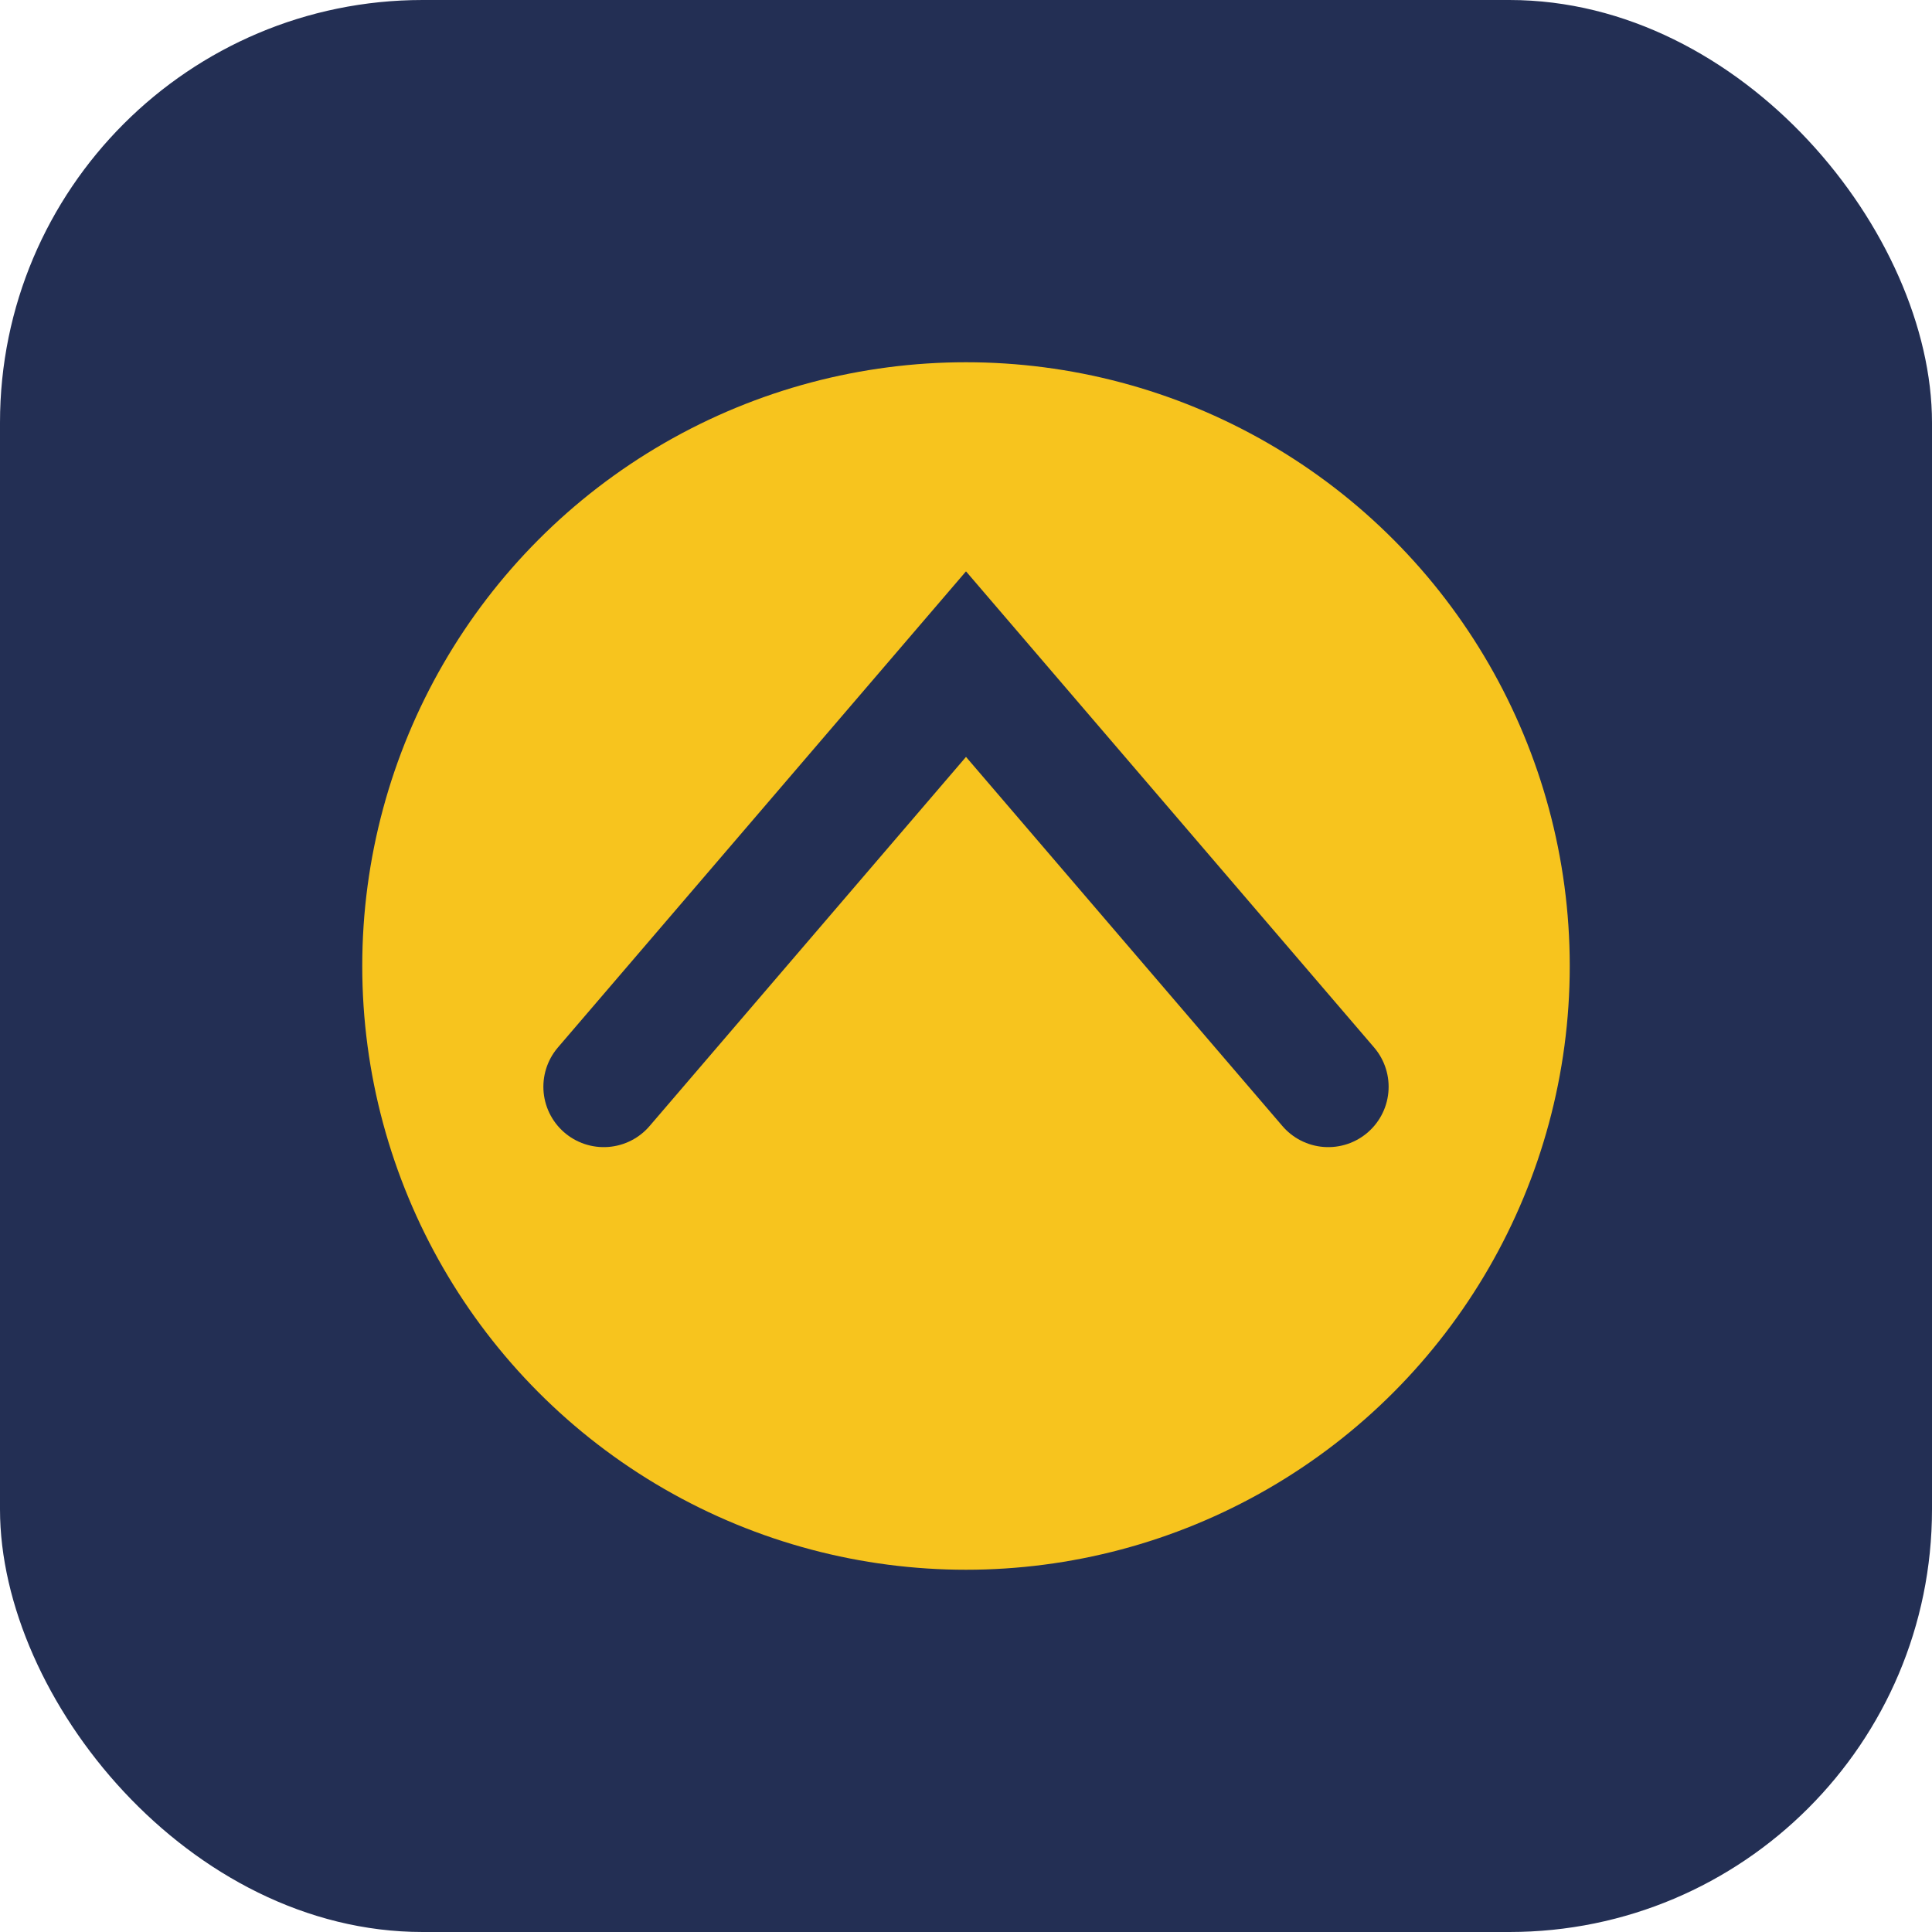
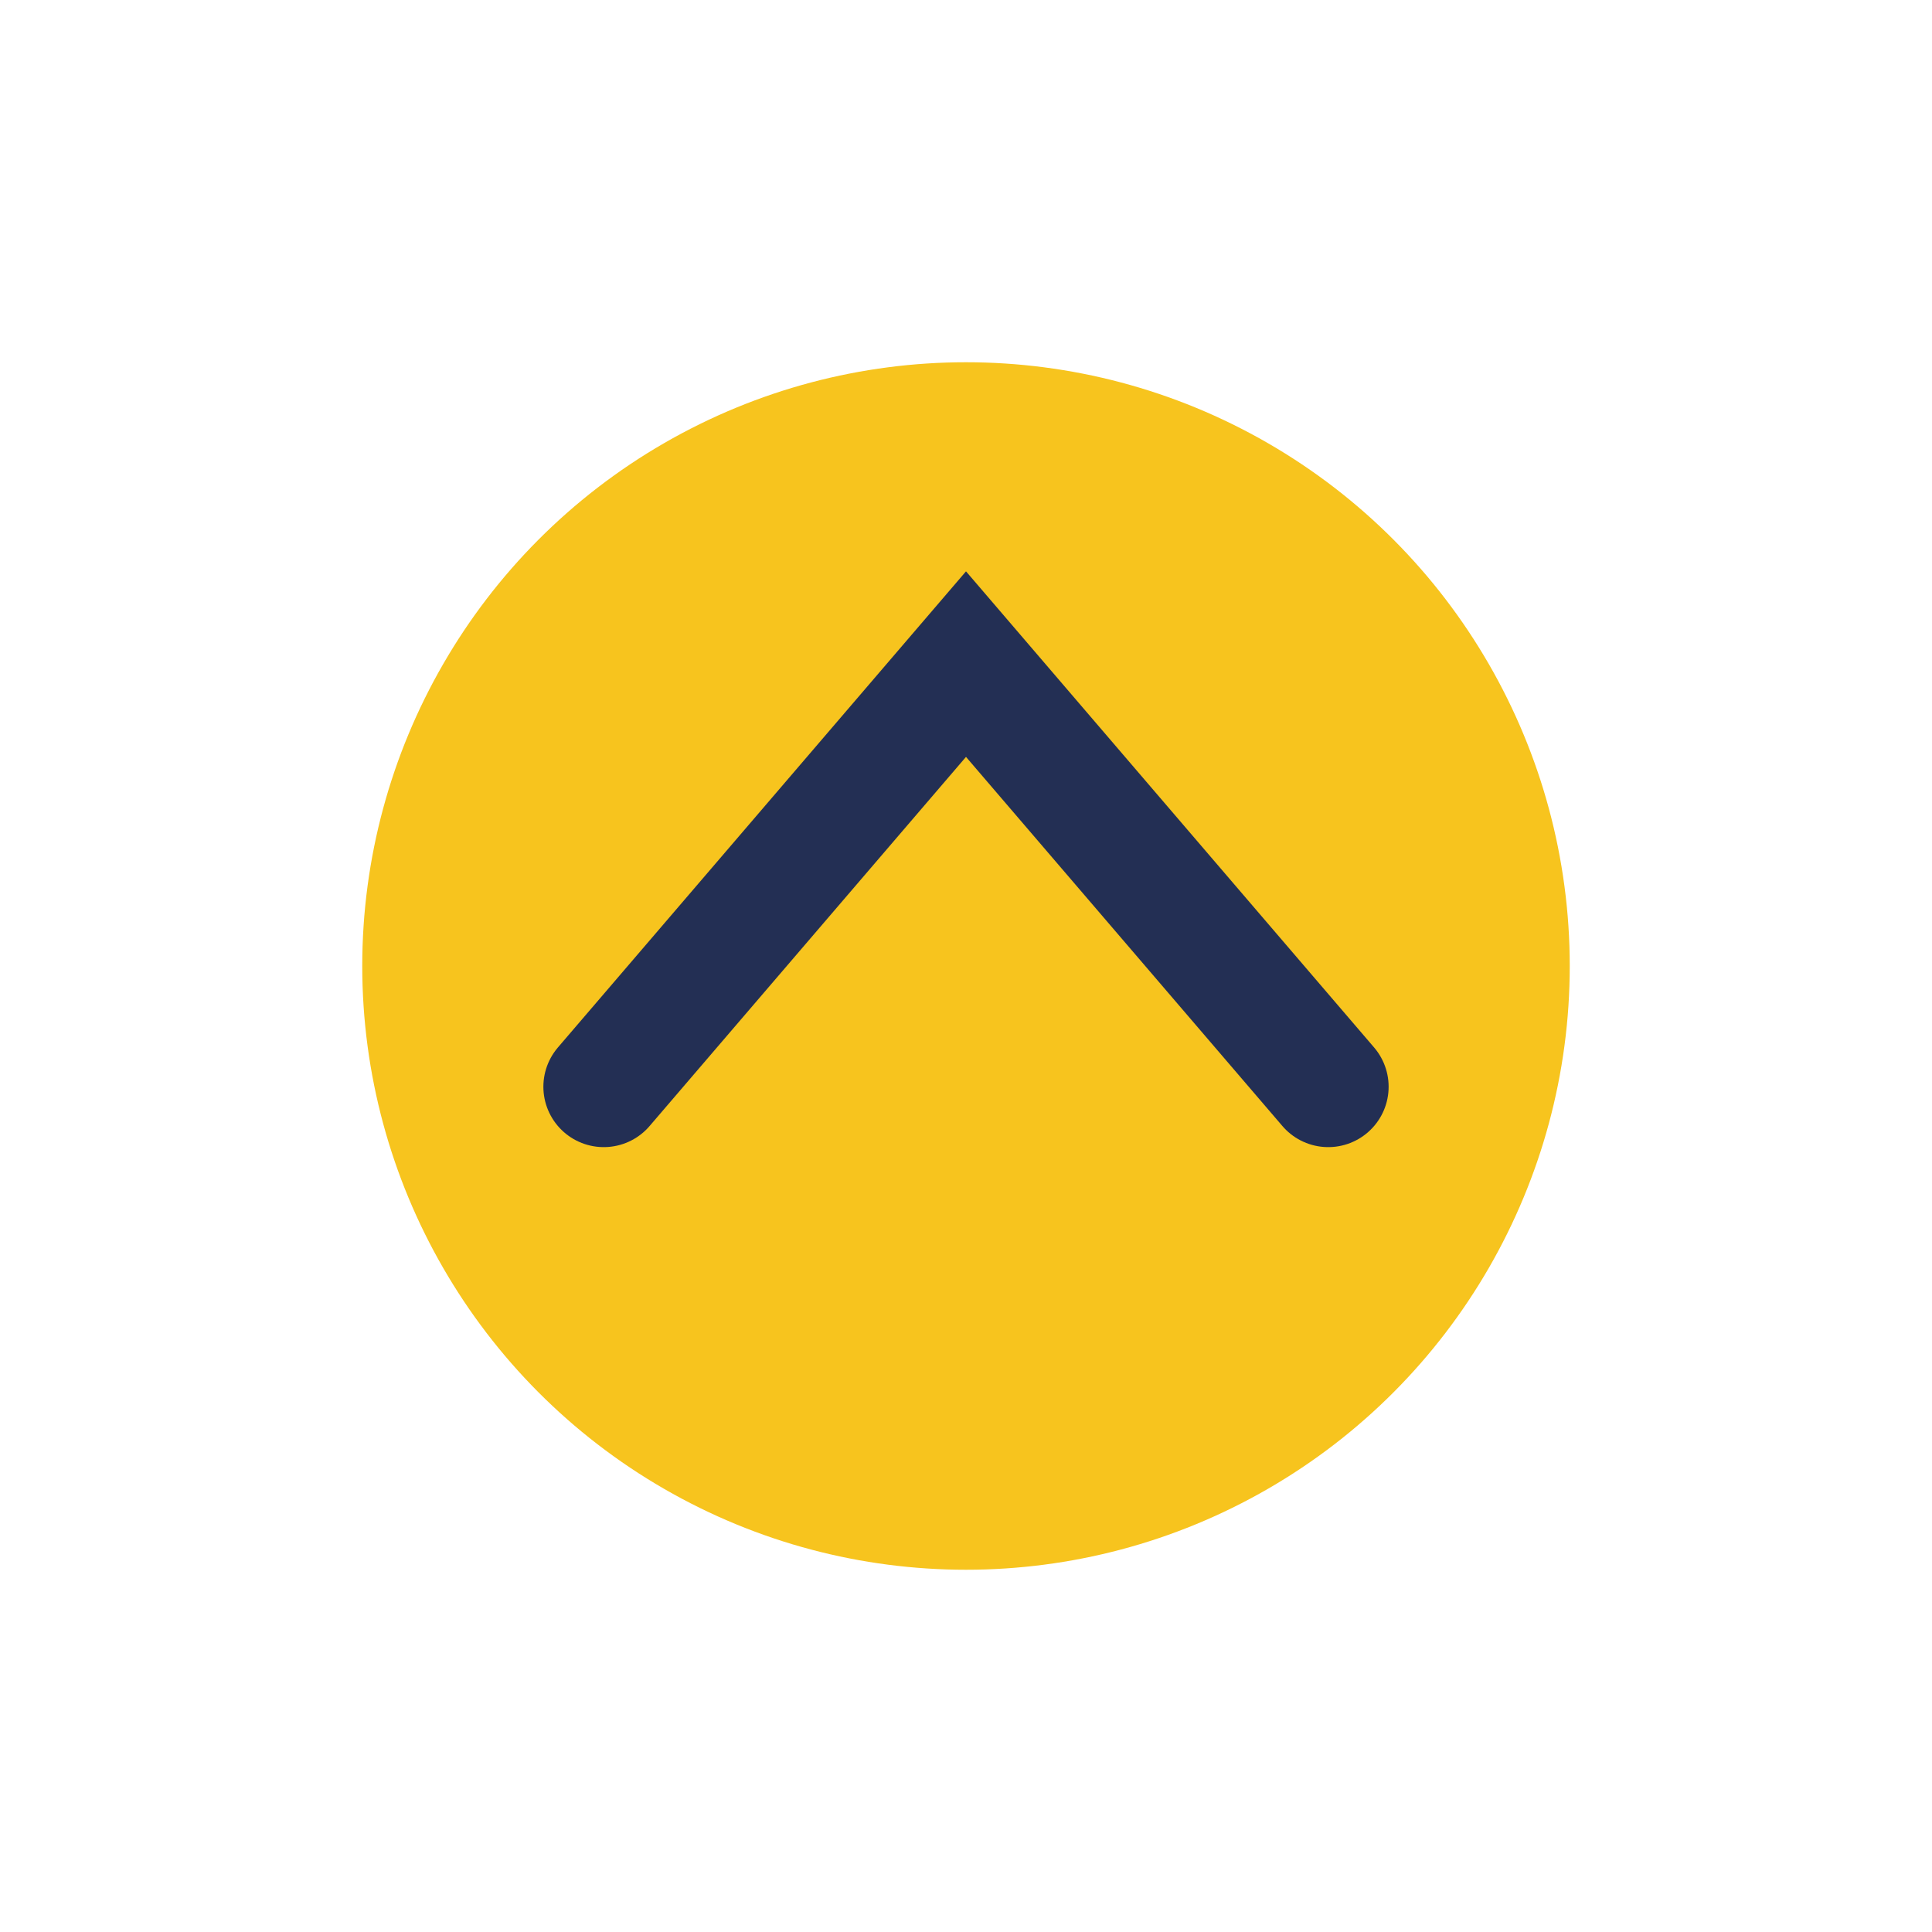
<svg xmlns="http://www.w3.org/2000/svg" width="32" height="32" viewBox="0 0 32 32">
-   <rect width="32" height="32" rx="7" fill="#232F54" />
  <circle cx="16" cy="16" r="10" fill="#F7C41E" />
  <path d="M10 18l6-7 6 7" stroke="#232F54" stroke-width="2" stroke-linecap="round" fill="none" />
</svg>